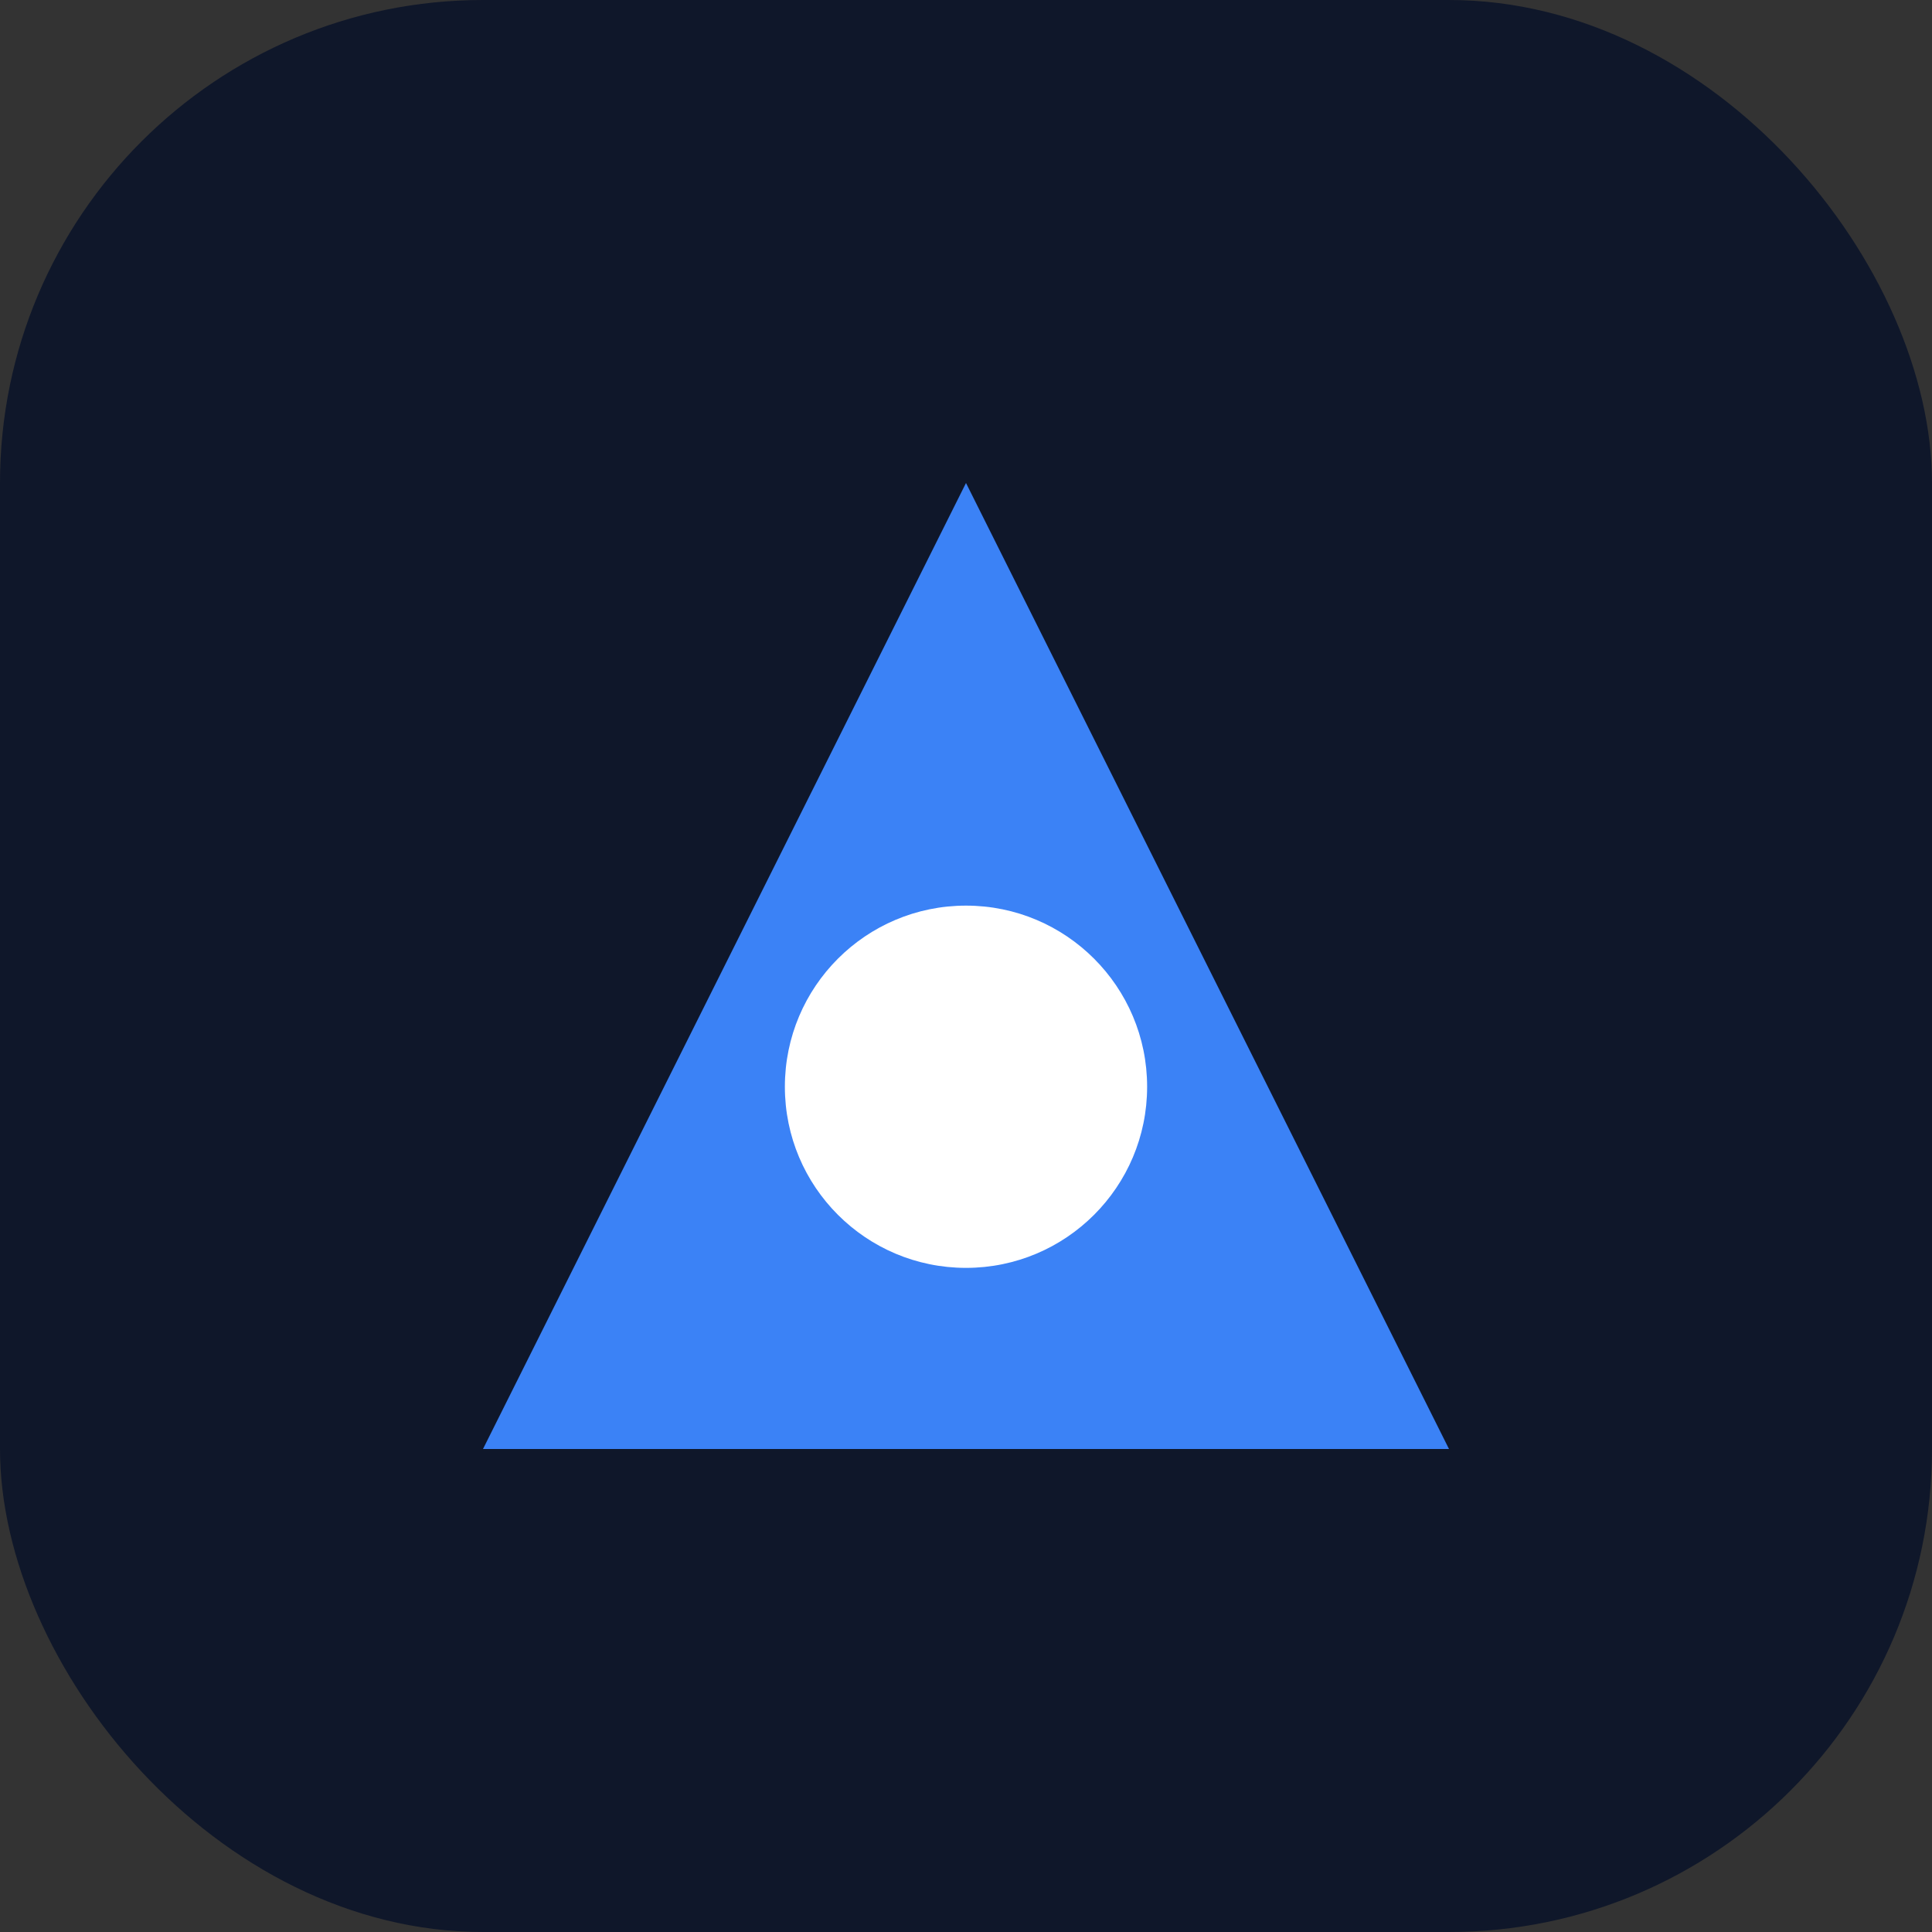
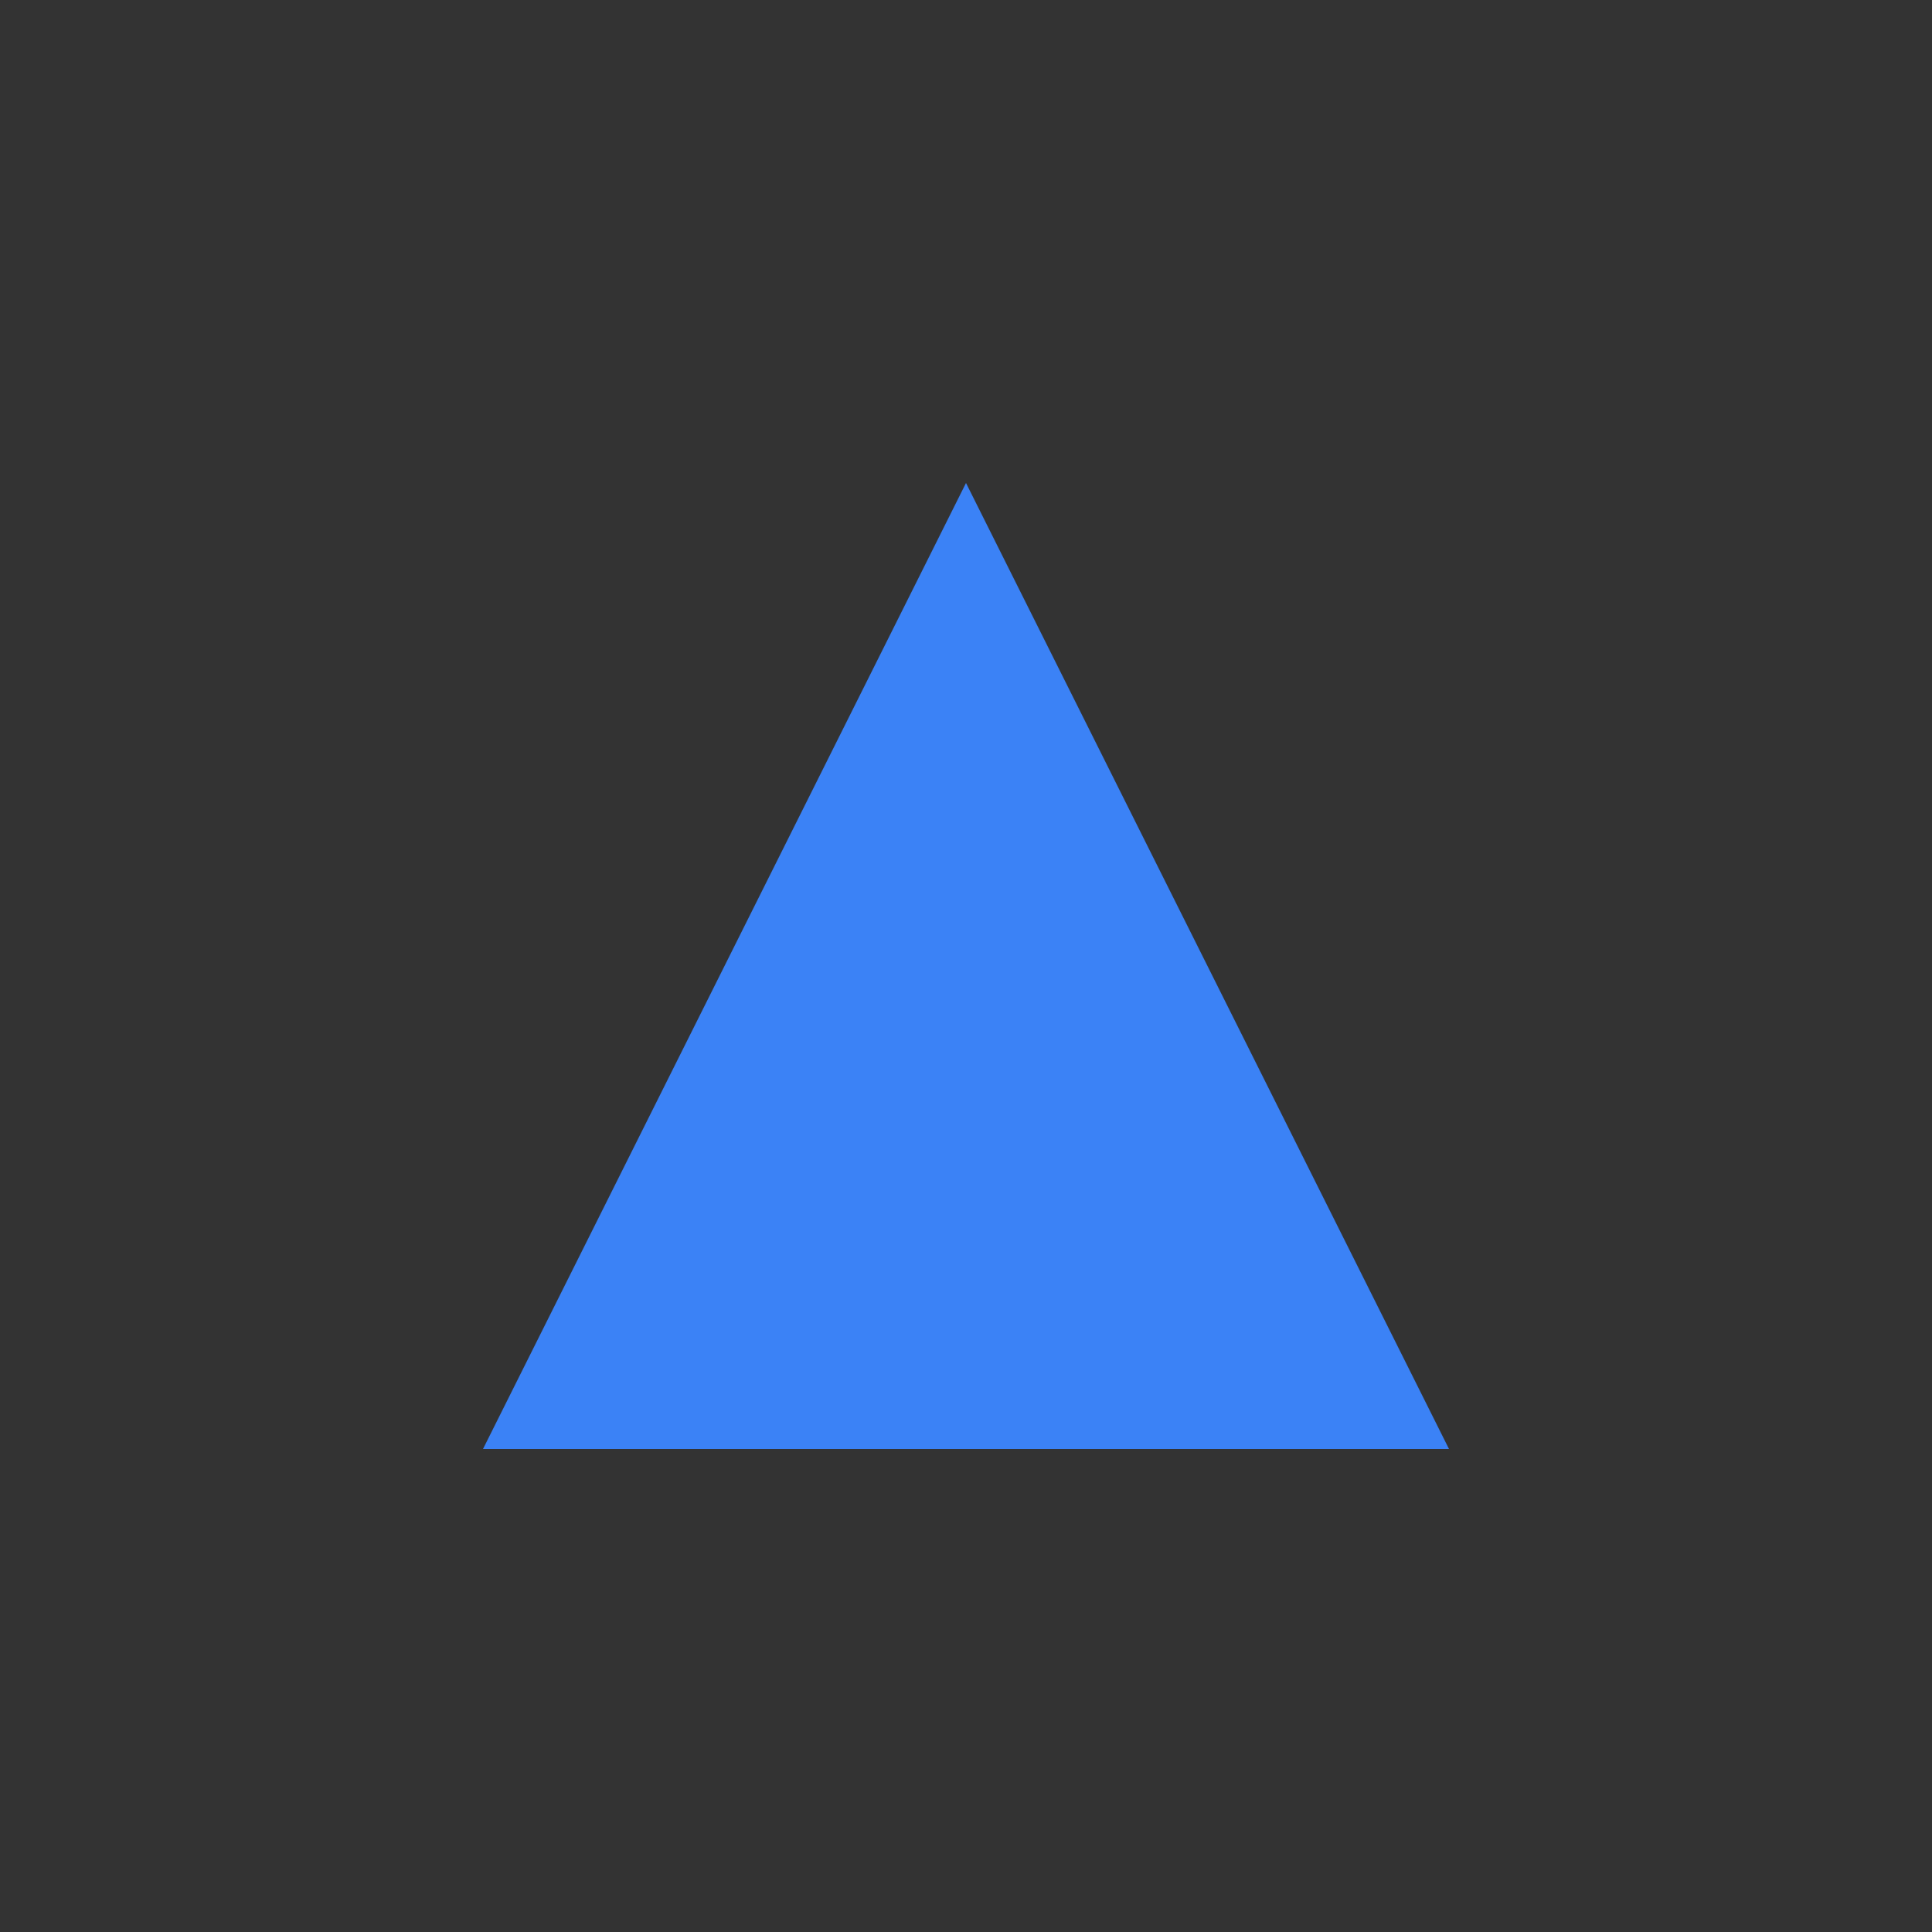
<svg xmlns="http://www.w3.org/2000/svg" viewBox="0 0 32 32">
  <rect x="0" y="0" width="32" height="32" fill="#333333" stroke="none" />
-   <rect width="32" height="32" rx="8" fill="#0f172a" />
  <path d="M16 8L24 24H8L16 8Z" fill="#3b82f6" />
-   <circle cx="16" cy="18" r="3" fill="#ffffff" />
</svg>